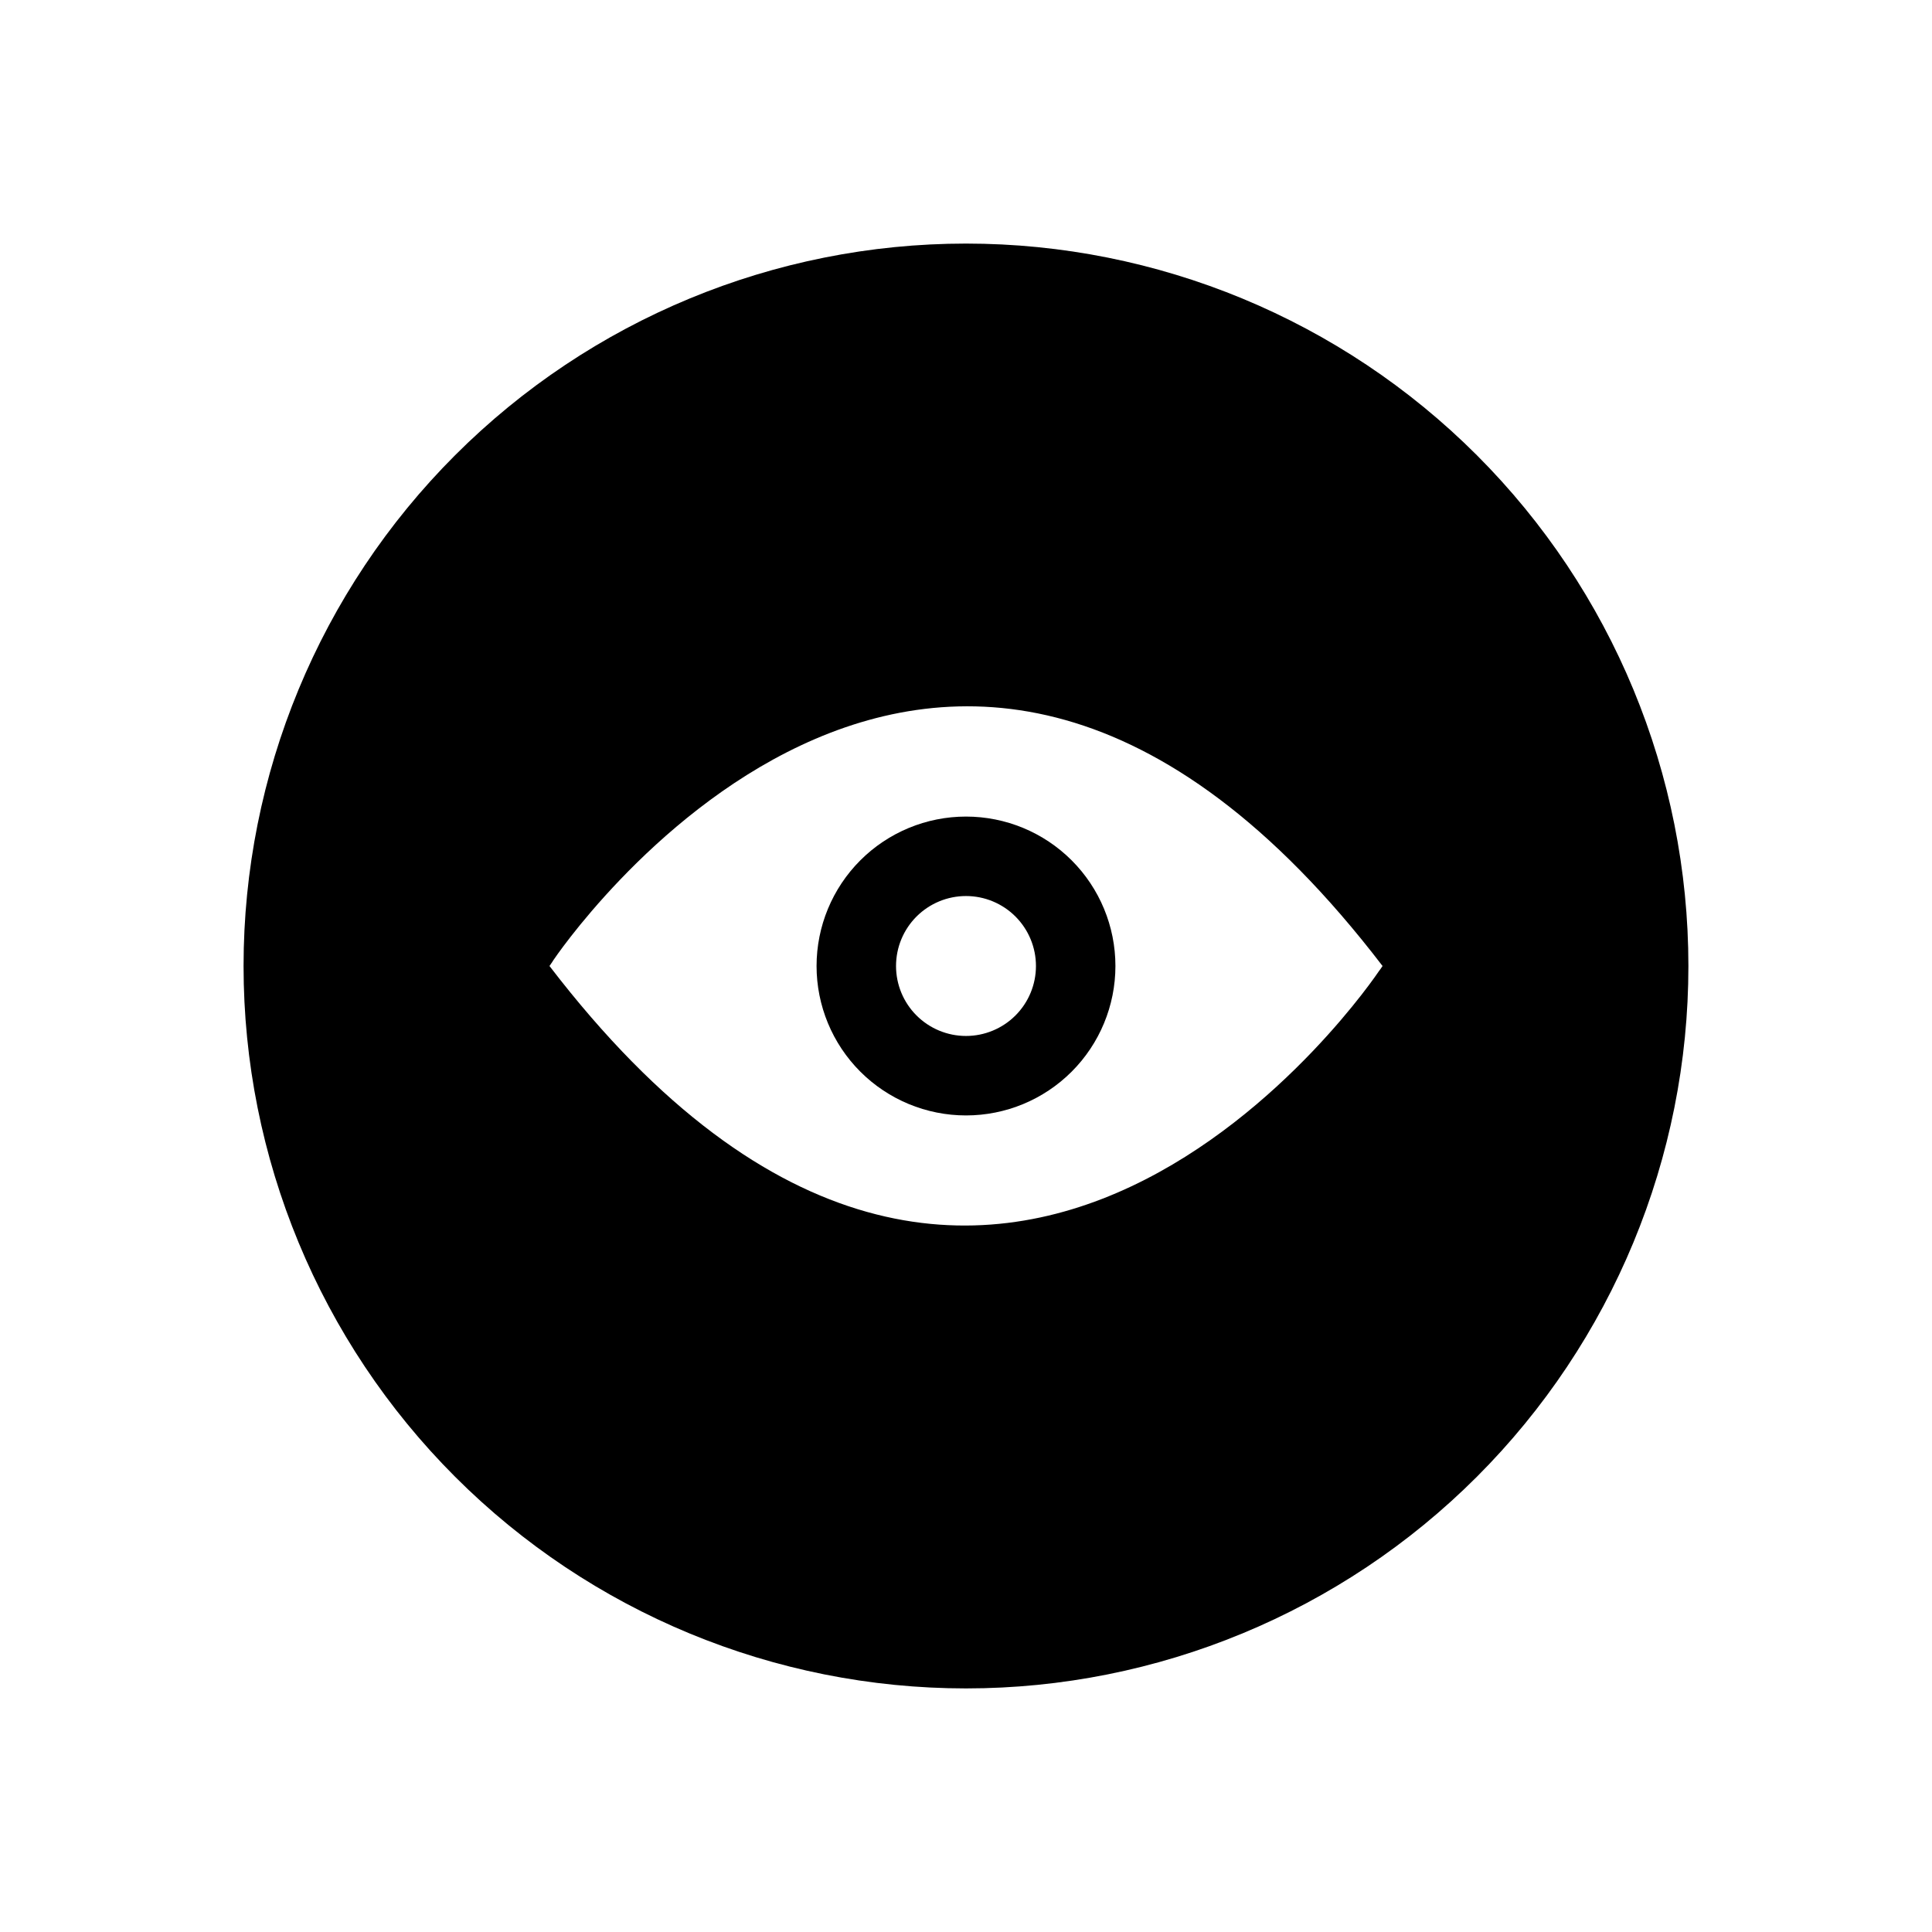
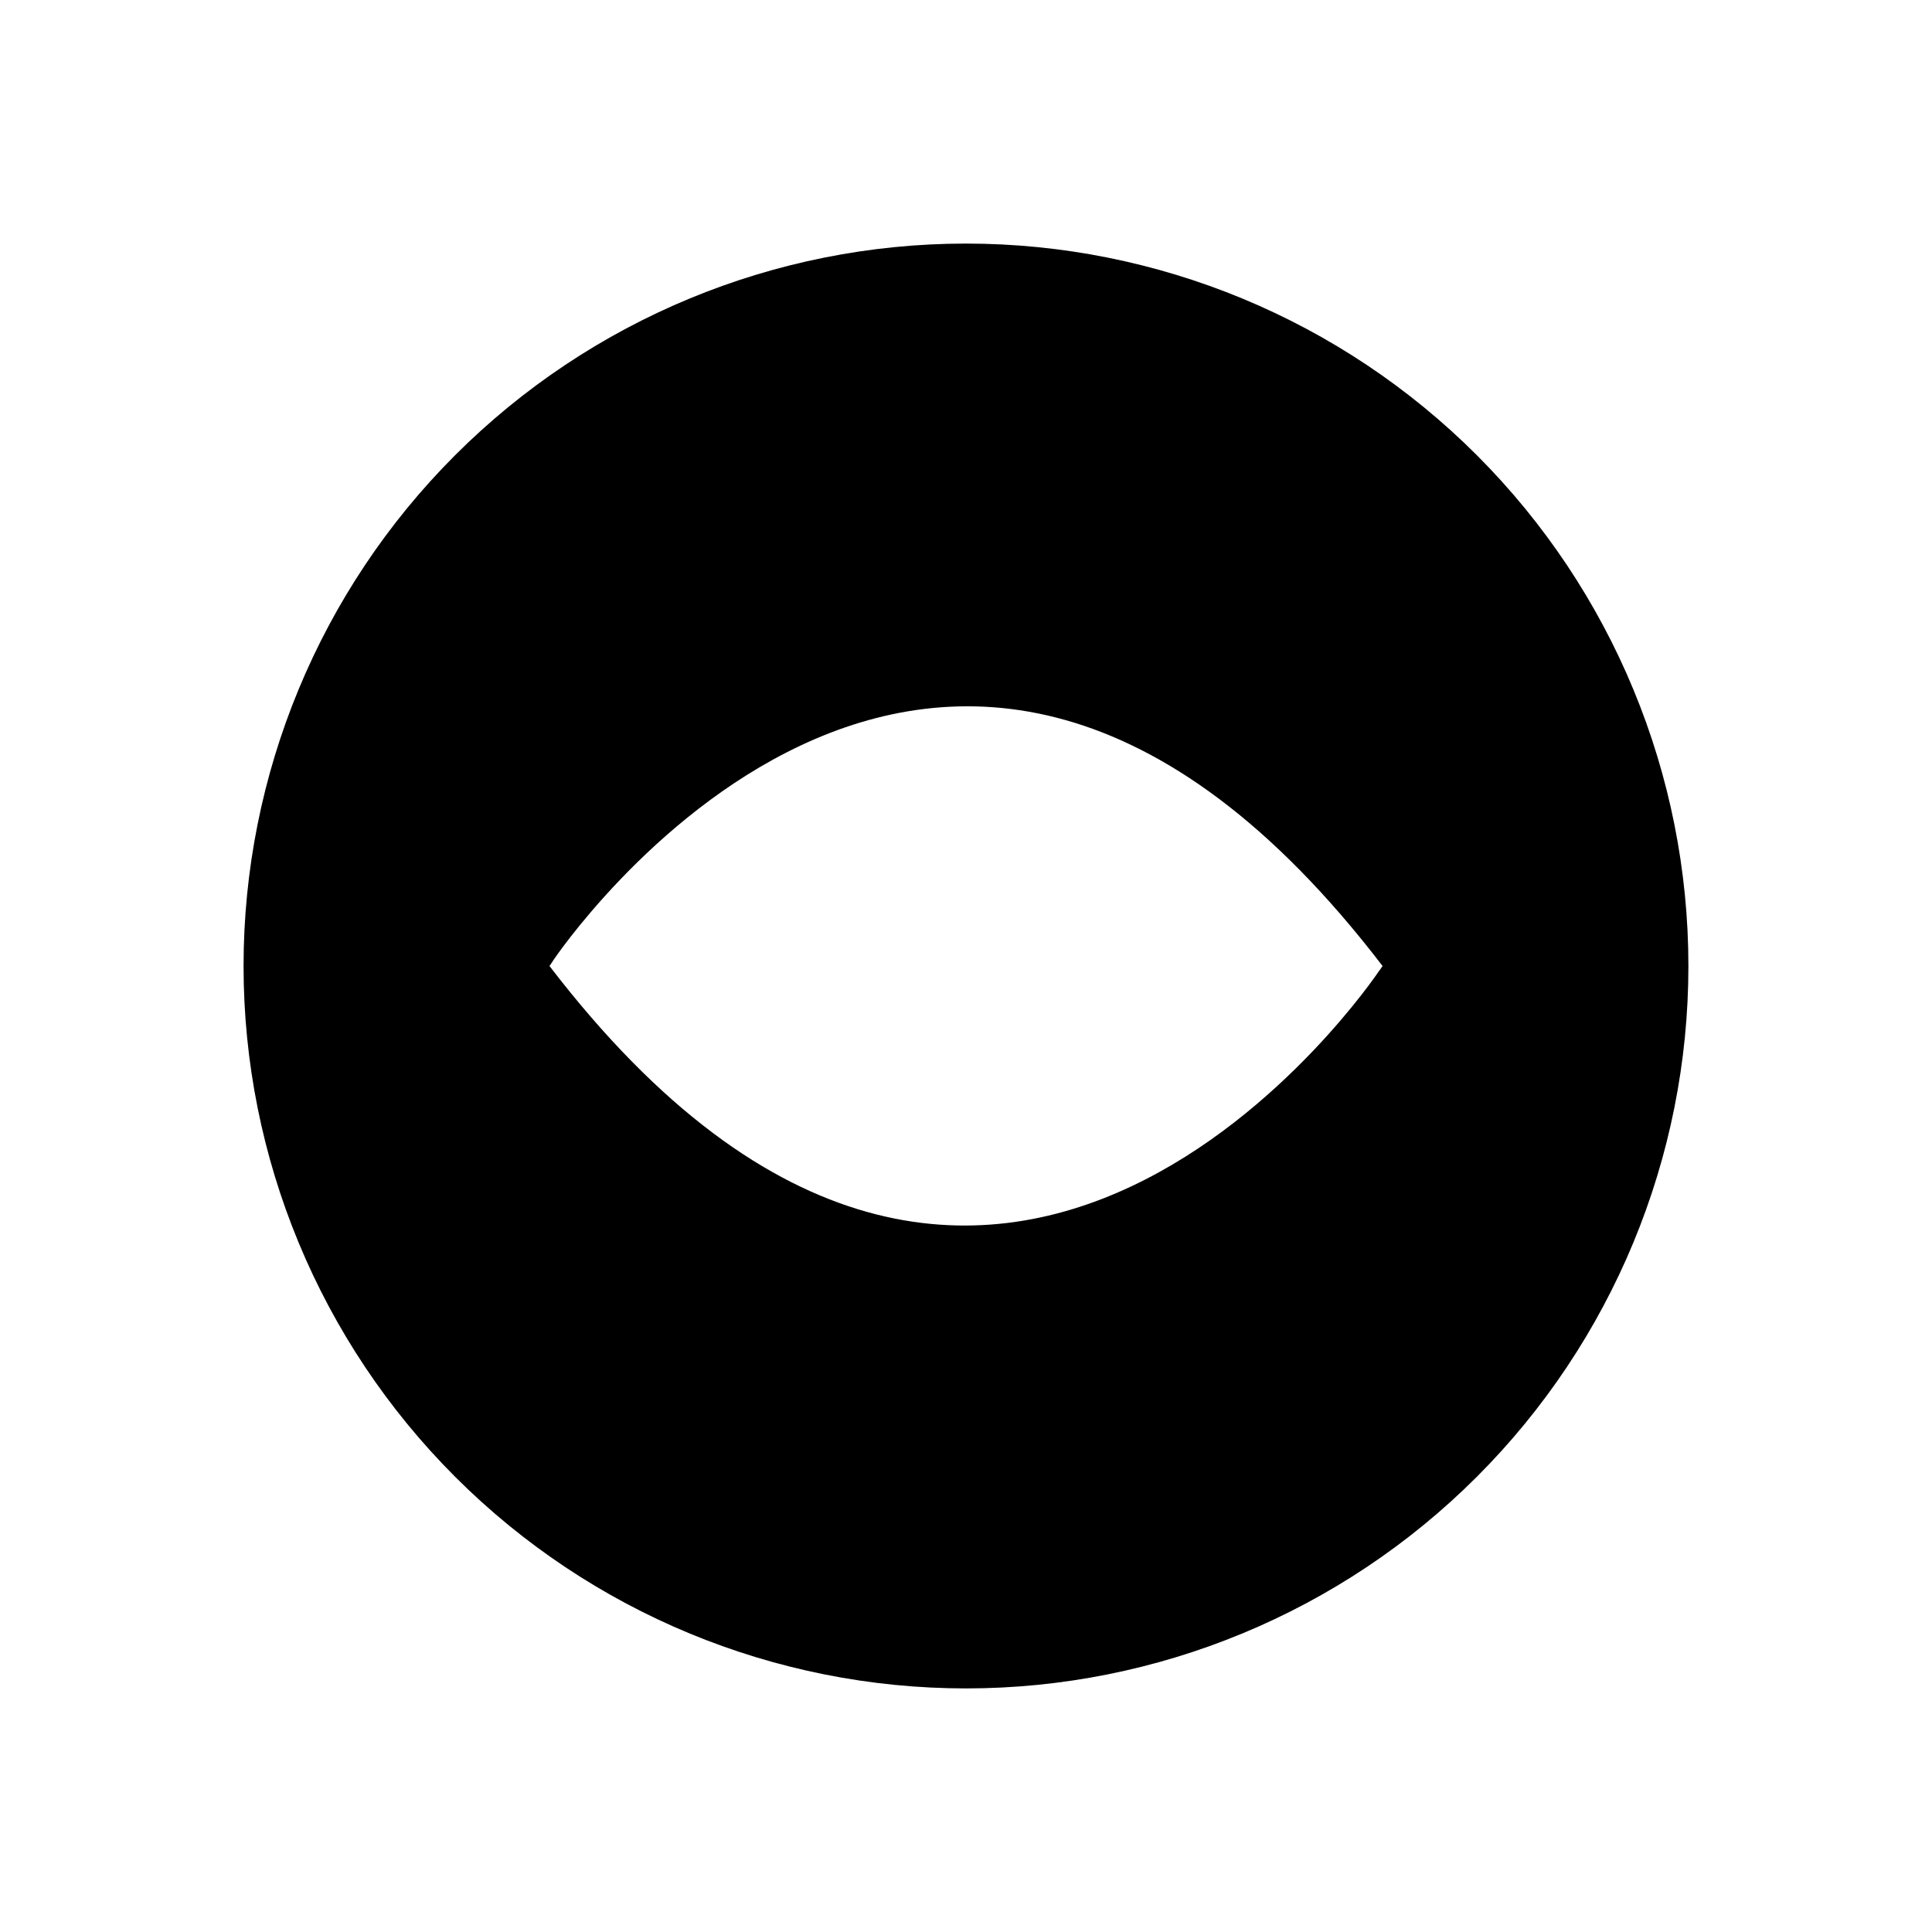
<svg xmlns="http://www.w3.org/2000/svg" fill="#000000" width="800px" height="800px" version="1.1" viewBox="144 144 512 512">
  <g>
-     <path d="m400 360.4c-10.504 0-20.578 4.172-28.004 11.598-7.426 7.426-11.598 17.5-11.598 28.004 0 10.5 4.172 20.574 11.598 28 7.426 7.426 17.5 11.598 28.004 11.598 10.5 0 20.574-4.172 28-11.598s11.598-17.5 11.598-28c0-10.504-4.172-20.578-11.598-28.004-7.426-7.426-17.5-11.598-28-11.598zm0 58.141c-4.918 0-9.633-1.953-13.113-5.43-3.477-3.477-5.43-8.195-5.43-13.109 0-4.918 1.953-9.633 5.43-13.113 3.481-3.477 8.195-5.43 13.113-5.43 4.914 0 9.633 1.953 13.109 5.43 3.477 3.481 5.43 8.195 5.43 13.113 0 4.914-1.953 9.633-5.43 13.109s-8.195 5.43-13.109 5.43z" />
    <path d="m400 208.55c-50.777 0-99.473 20.172-135.38 56.074s-56.074 84.598-56.074 135.38c0 50.773 20.172 99.469 56.074 135.37 35.902 35.906 84.598 56.074 135.38 56.074 50.773 0 99.469-20.168 135.37-56.074 35.906-35.902 56.074-84.598 56.074-135.37 0-50.777-20.168-99.473-56.074-135.38-35.902-35.902-84.598-56.074-135.37-56.074zm109.43 192.81s-101.82 152.6-219.81-1.359c0.555-0.754 1.008-1.512 1.008-1.512s101.87-152.45 219.76 1.512c-0.297 0.469-0.617 0.922-0.957 1.359z" />
  </g>
</svg>